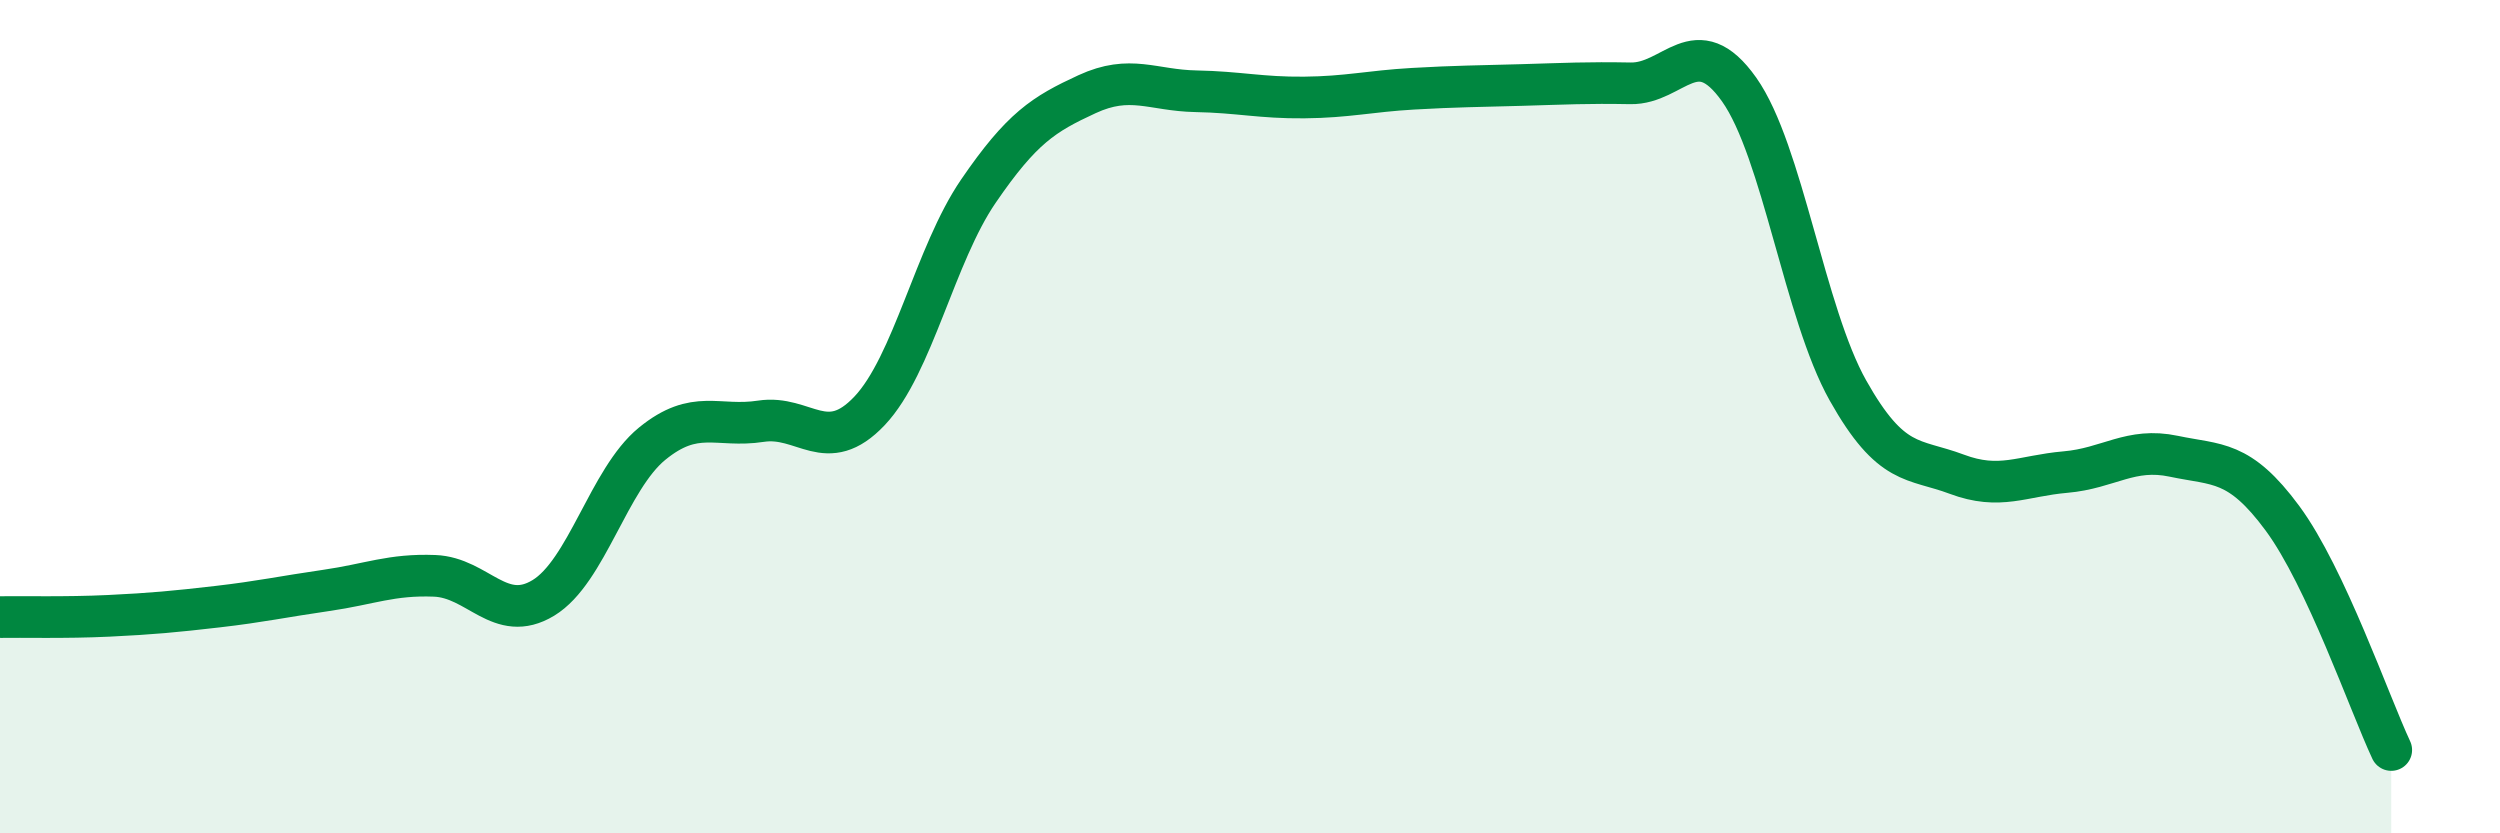
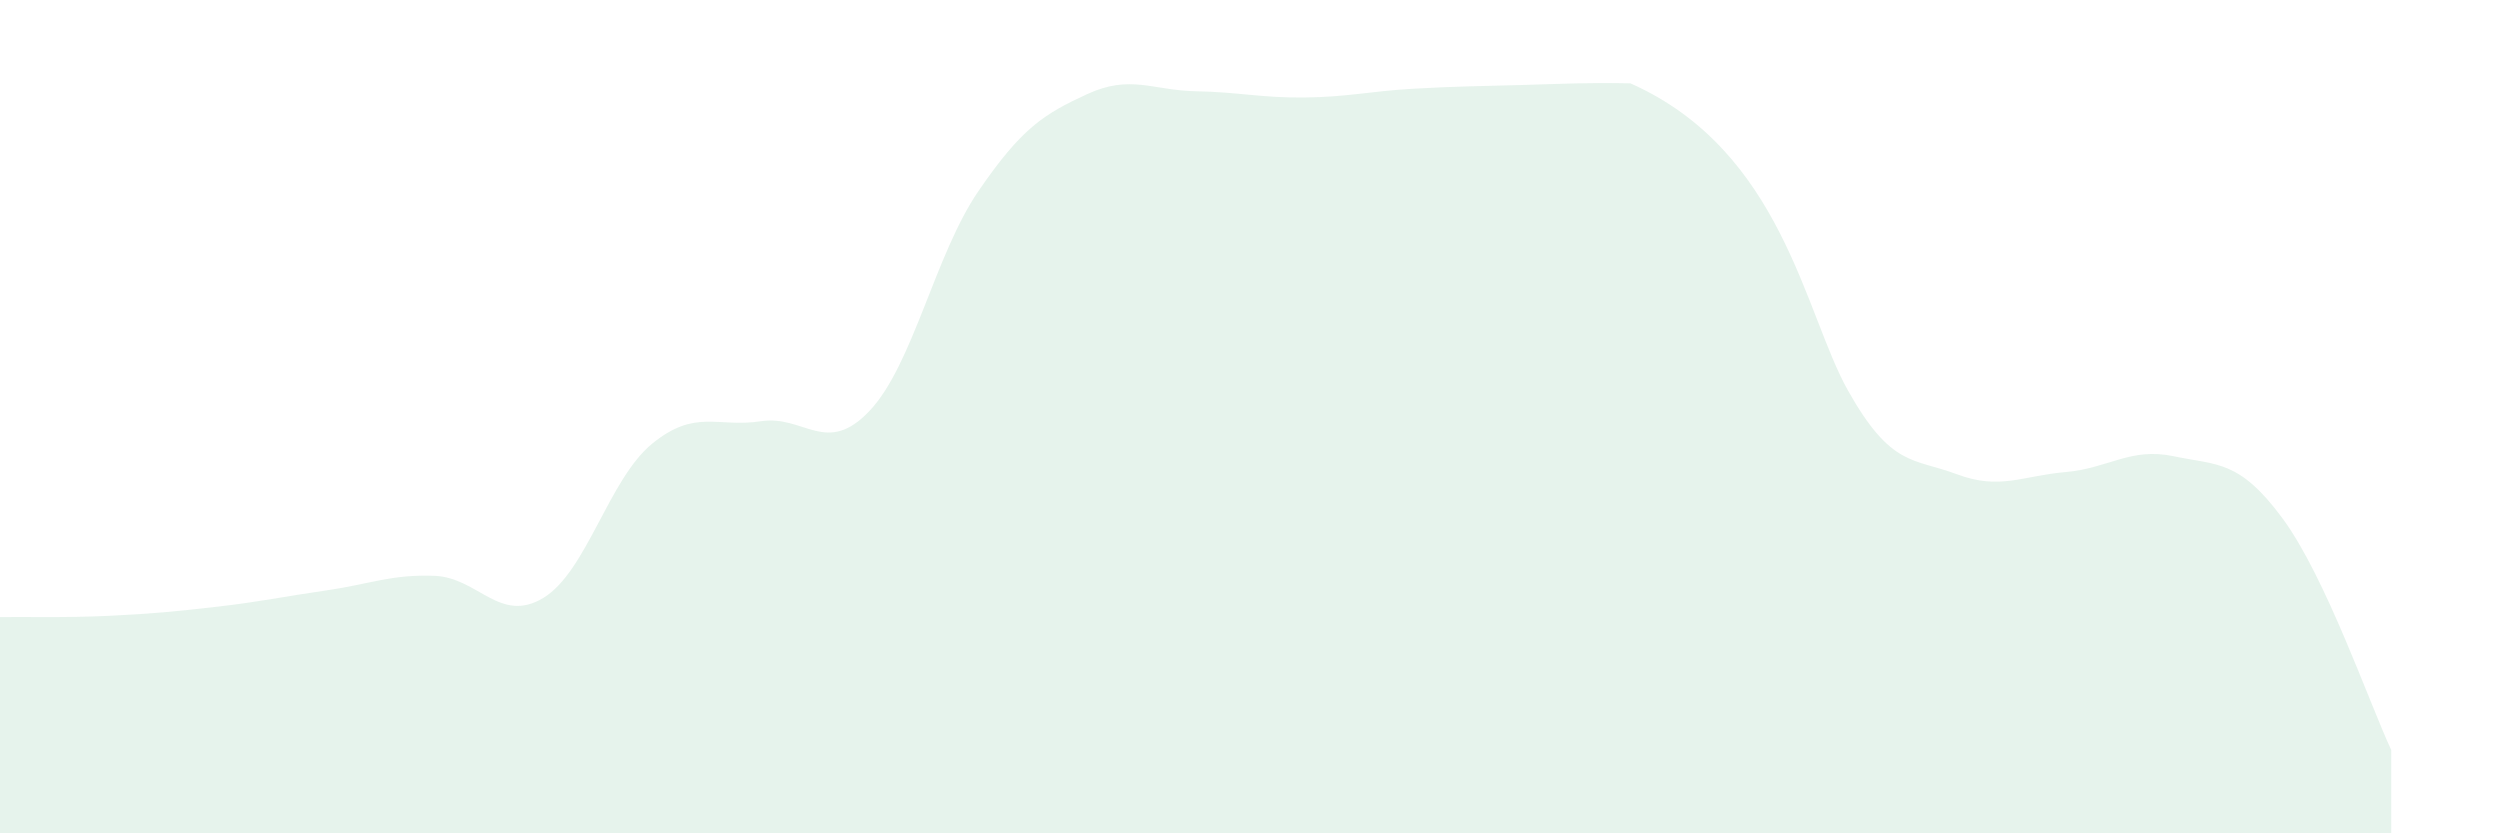
<svg xmlns="http://www.w3.org/2000/svg" width="60" height="20" viewBox="0 0 60 20">
-   <path d="M 0,14.81 C 0.52,14.8 1.57,14.83 2.61,14.78 C 3.65,14.73 4.18,14.68 5.22,14.56 C 6.26,14.44 6.79,14.32 7.83,14.17 C 8.87,14.02 9.39,13.78 10.43,13.82 C 11.47,13.86 12,14.98 13.04,14.35 C 14.08,13.72 14.61,11.5 15.65,10.65 C 16.69,9.8 17.22,10.27 18.26,10.11 C 19.3,9.95 19.83,10.96 20.87,9.86 C 21.91,8.76 22.44,6.11 23.48,4.59 C 24.52,3.07 25.05,2.74 26.09,2.26 C 27.13,1.78 27.66,2.17 28.7,2.19 C 29.74,2.21 30.26,2.35 31.3,2.34 C 32.34,2.33 32.87,2.19 33.91,2.13 C 34.95,2.07 35.48,2.07 36.52,2.04 C 37.56,2.01 38.09,1.98 39.13,2 C 40.17,2.02 40.7,0.68 41.74,2.15 C 42.78,3.62 43.31,7.52 44.35,9.37 C 45.39,11.22 45.92,10.99 46.96,11.38 C 48,11.77 48.53,11.42 49.57,11.33 C 50.61,11.24 51.13,10.73 52.17,10.95 C 53.21,11.17 53.74,11.03 54.78,12.44 C 55.82,13.85 56.87,16.89 57.39,18L57.39 20L0 20Z" fill="#008740" opacity="0.1" stroke-linecap="round" stroke-linejoin="round" />
-   <path d="M 0,14.81 C 0.52,14.8 1.57,14.83 2.61,14.78 C 3.65,14.73 4.18,14.68 5.22,14.56 C 6.26,14.44 6.79,14.32 7.83,14.17 C 8.87,14.02 9.39,13.78 10.43,13.82 C 11.47,13.86 12,14.98 13.04,14.35 C 14.08,13.72 14.61,11.5 15.65,10.65 C 16.69,9.8 17.22,10.27 18.26,10.11 C 19.3,9.95 19.83,10.96 20.87,9.86 C 21.91,8.76 22.44,6.11 23.48,4.59 C 24.52,3.07 25.05,2.74 26.09,2.26 C 27.13,1.78 27.66,2.17 28.7,2.19 C 29.74,2.21 30.26,2.35 31.3,2.34 C 32.34,2.33 32.87,2.19 33.91,2.13 C 34.95,2.07 35.48,2.07 36.52,2.04 C 37.56,2.01 38.09,1.98 39.13,2 C 40.17,2.02 40.7,0.68 41.74,2.15 C 42.78,3.62 43.31,7.52 44.35,9.37 C 45.39,11.22 45.92,10.99 46.96,11.38 C 48,11.77 48.53,11.42 49.57,11.33 C 50.61,11.24 51.13,10.73 52.17,10.95 C 53.21,11.17 53.74,11.03 54.78,12.44 C 55.82,13.85 56.87,16.89 57.39,18" stroke="#008740" stroke-width="1" fill="none" stroke-linecap="round" stroke-linejoin="round" />
+   <path d="M 0,14.81 C 0.52,14.8 1.57,14.83 2.61,14.78 C 3.65,14.73 4.18,14.68 5.22,14.56 C 6.26,14.44 6.79,14.32 7.83,14.17 C 8.87,14.02 9.39,13.78 10.43,13.82 C 11.47,13.86 12,14.98 13.04,14.35 C 14.08,13.72 14.61,11.5 15.65,10.65 C 16.69,9.8 17.22,10.27 18.26,10.11 C 19.3,9.95 19.83,10.96 20.87,9.86 C 21.91,8.76 22.44,6.11 23.48,4.59 C 24.52,3.07 25.05,2.74 26.09,2.26 C 27.13,1.78 27.66,2.17 28.7,2.19 C 29.74,2.21 30.26,2.35 31.3,2.34 C 32.34,2.33 32.87,2.19 33.91,2.13 C 34.95,2.07 35.48,2.07 36.52,2.04 C 37.56,2.01 38.09,1.98 39.13,2 C 42.78,3.62 43.31,7.52 44.35,9.37 C 45.39,11.22 45.92,10.99 46.96,11.38 C 48,11.77 48.53,11.42 49.57,11.33 C 50.61,11.24 51.13,10.73 52.17,10.95 C 53.21,11.17 53.74,11.03 54.78,12.44 C 55.82,13.85 56.87,16.89 57.39,18L57.39 20L0 20Z" fill="#008740" opacity="0.1" stroke-linecap="round" stroke-linejoin="round" />
</svg>